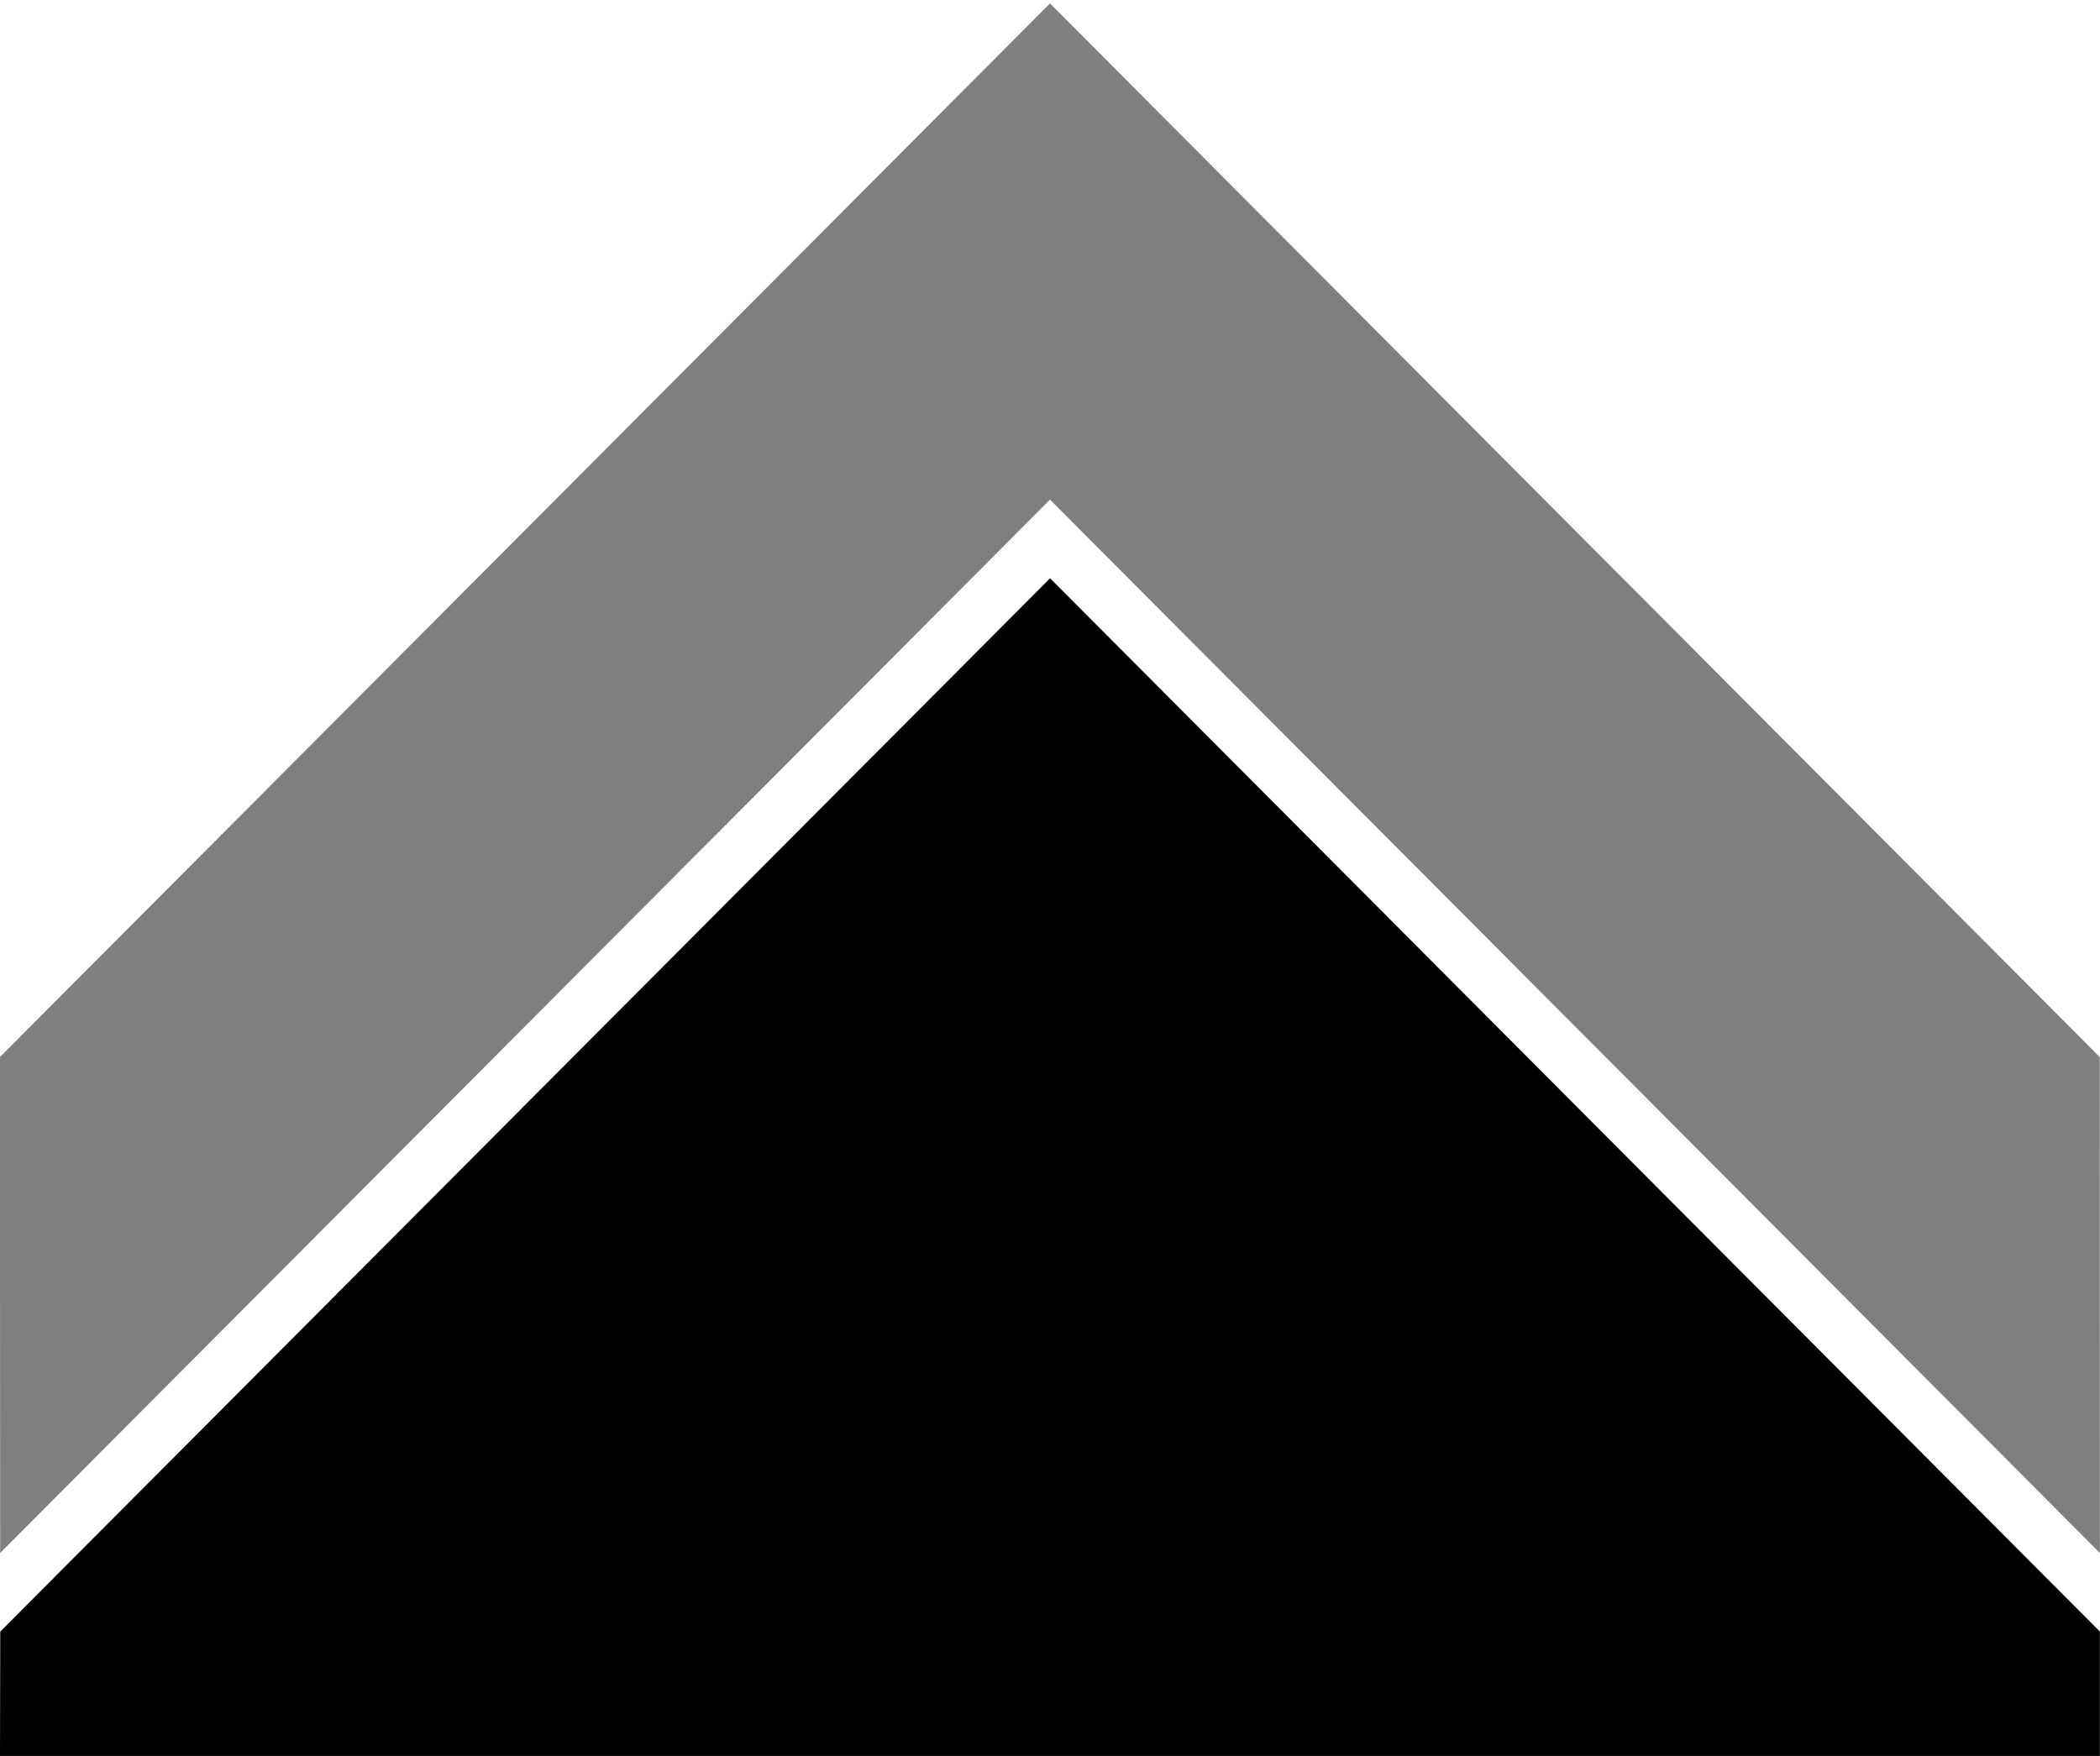
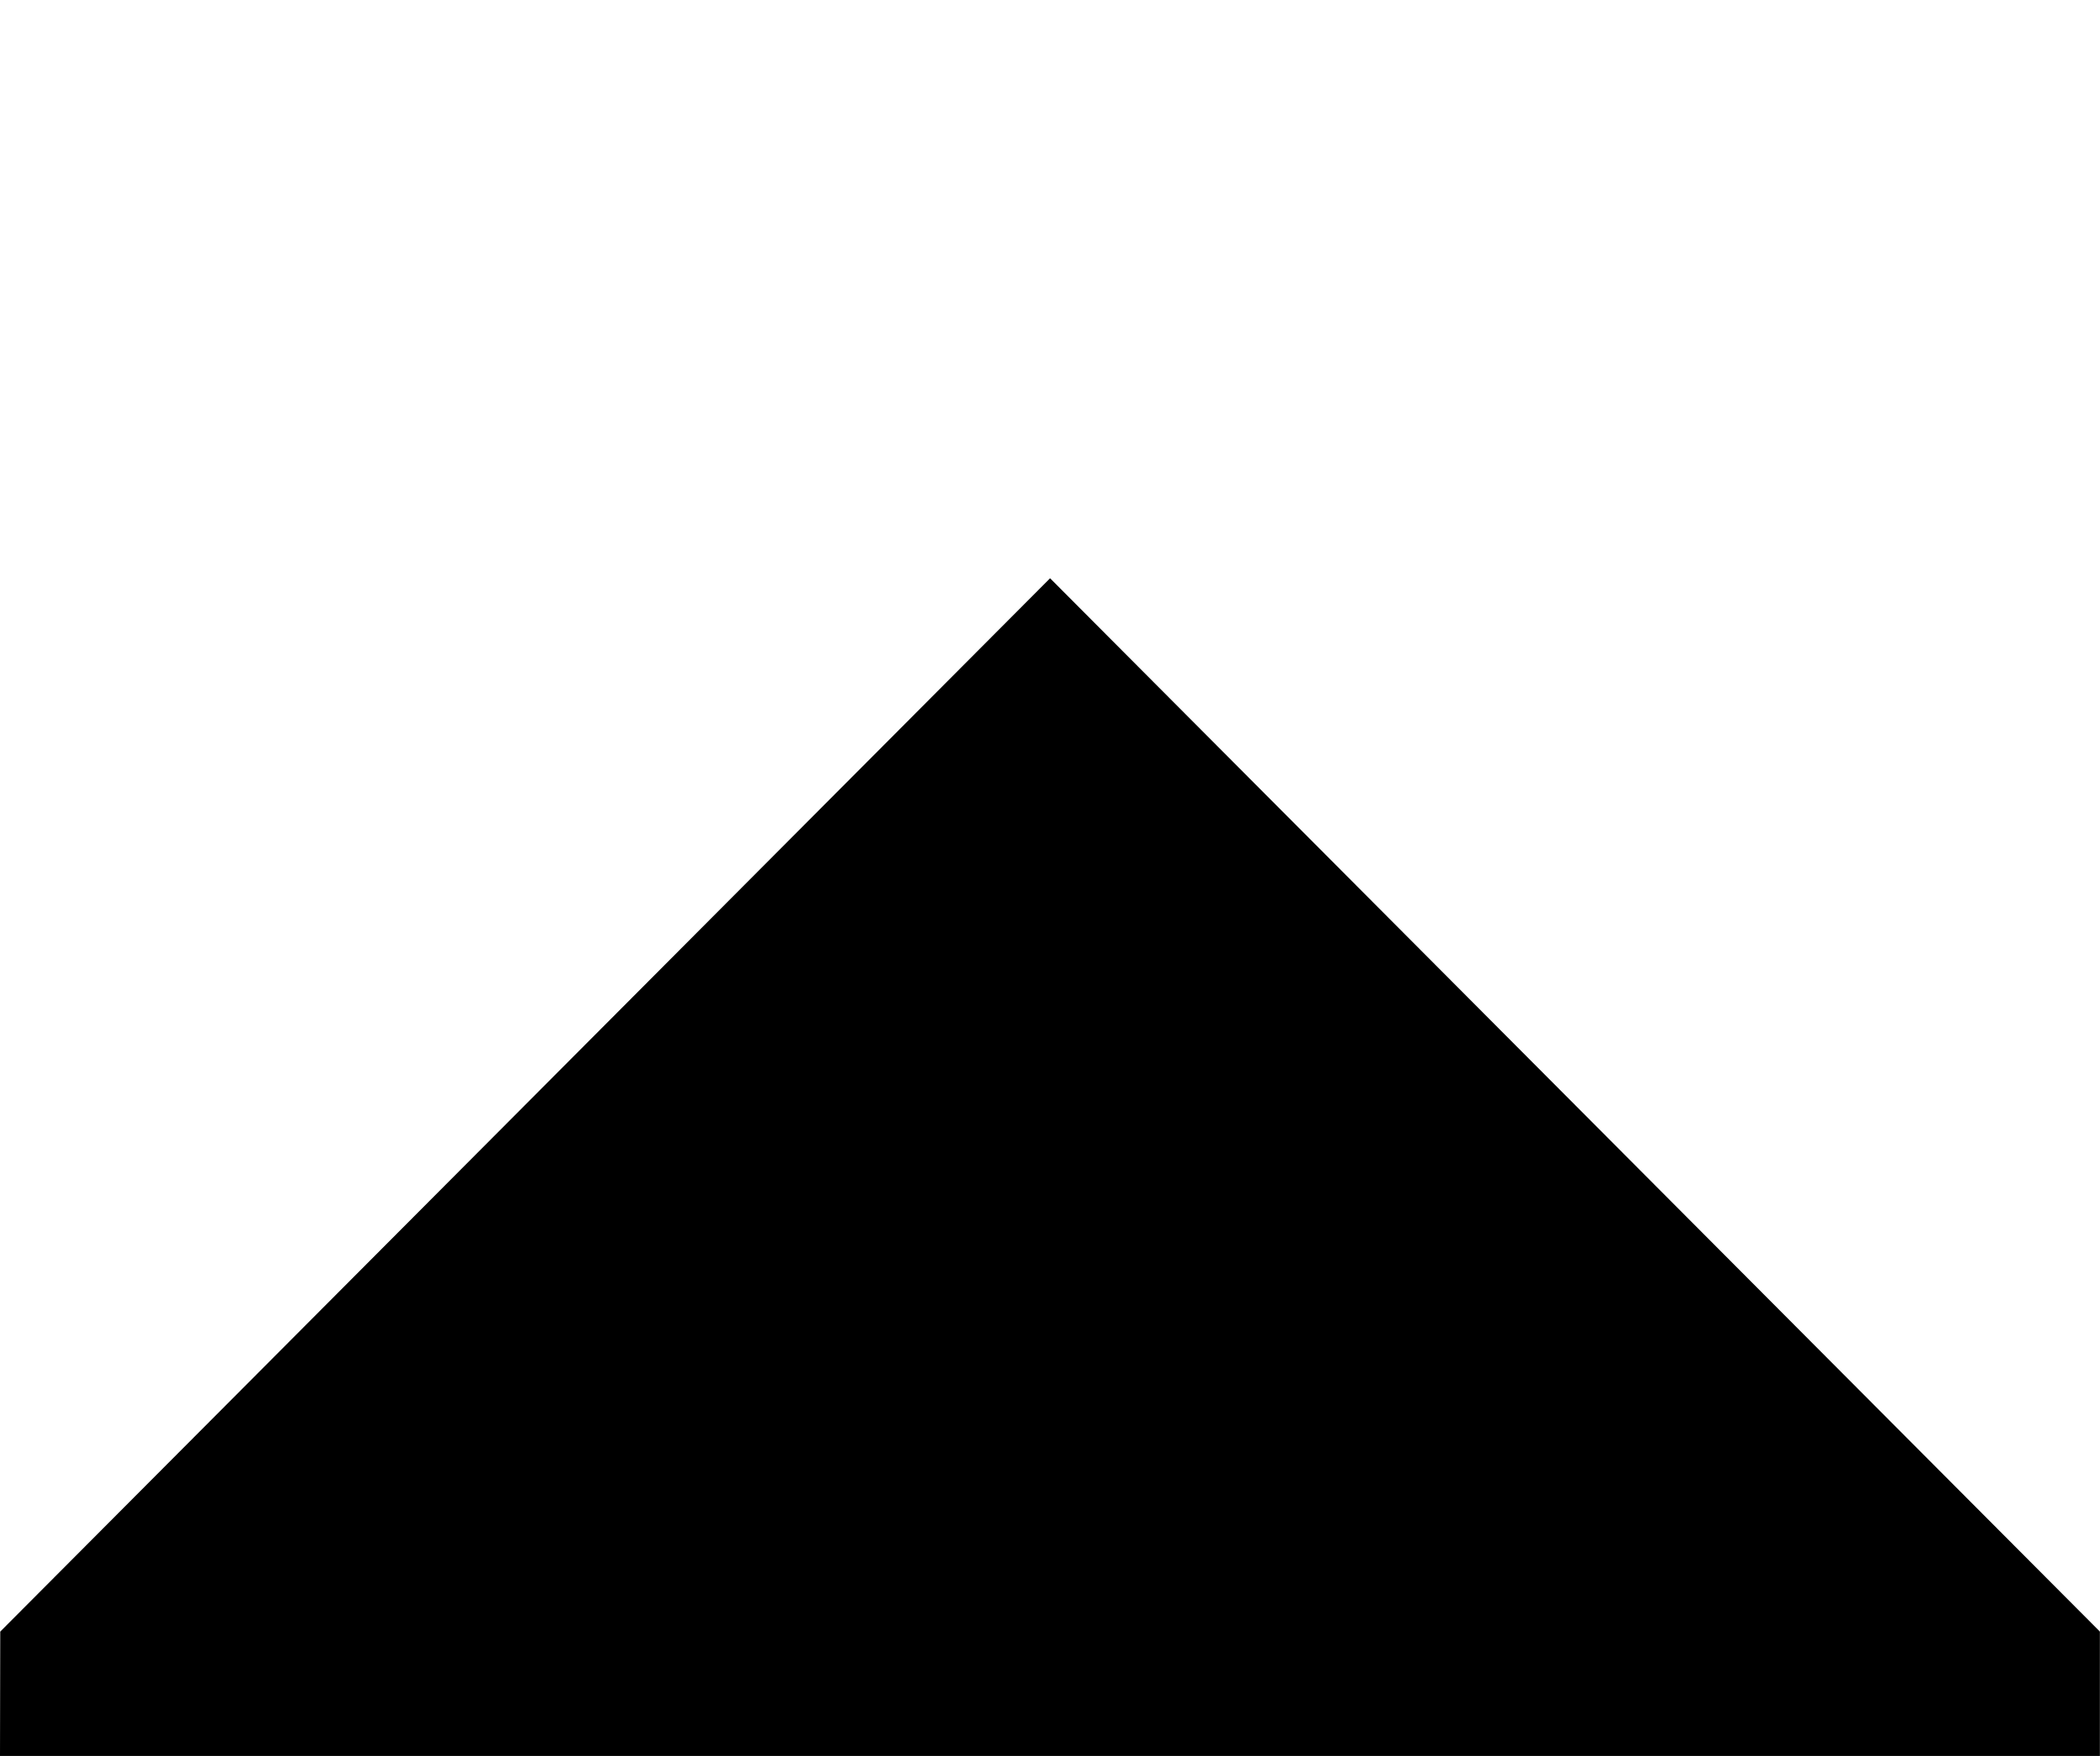
<svg xmlns="http://www.w3.org/2000/svg" viewBox="0 0 110 92" fill="currentColor">
  <path d="M109.994 85.485V92H0l.013-6.514 54.991-55.188 54.991 55.188Z" />
-   <path d="m.008 81.367-.013-25.983L55 .18l54.987 55.204.007 25.983L55 26.177.008 81.366Z" fill-opacity=".5" />
</svg>